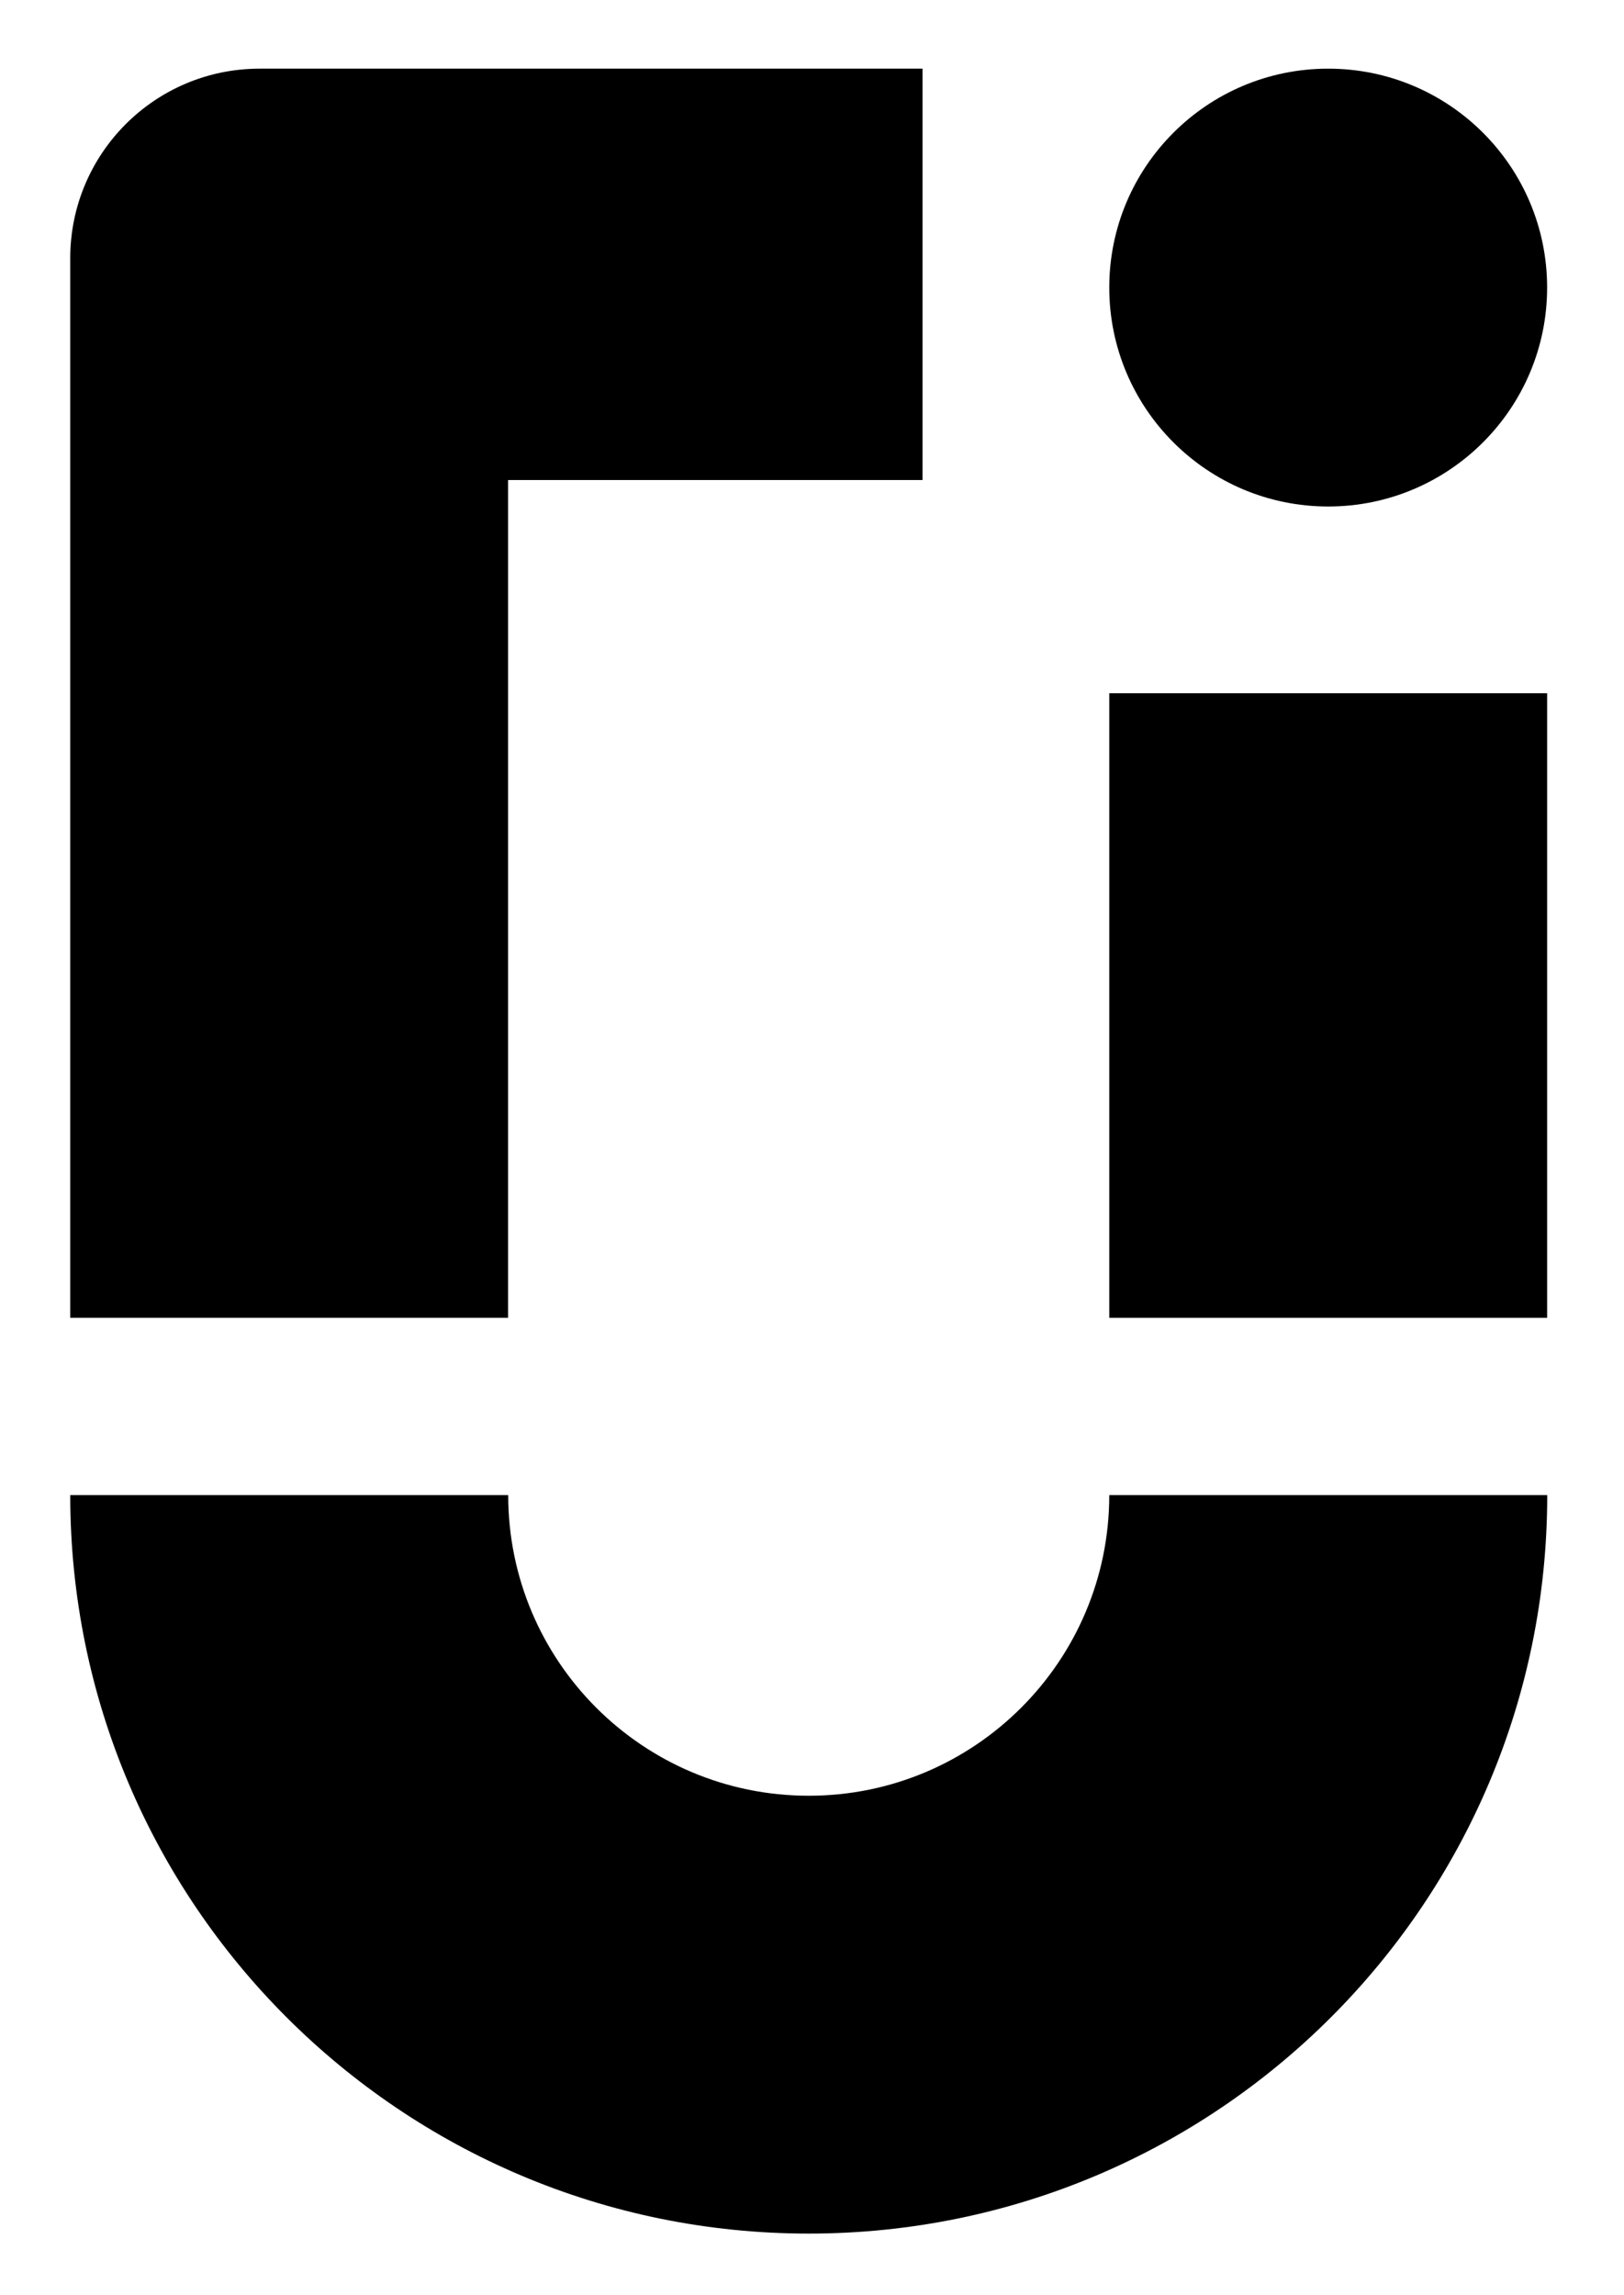
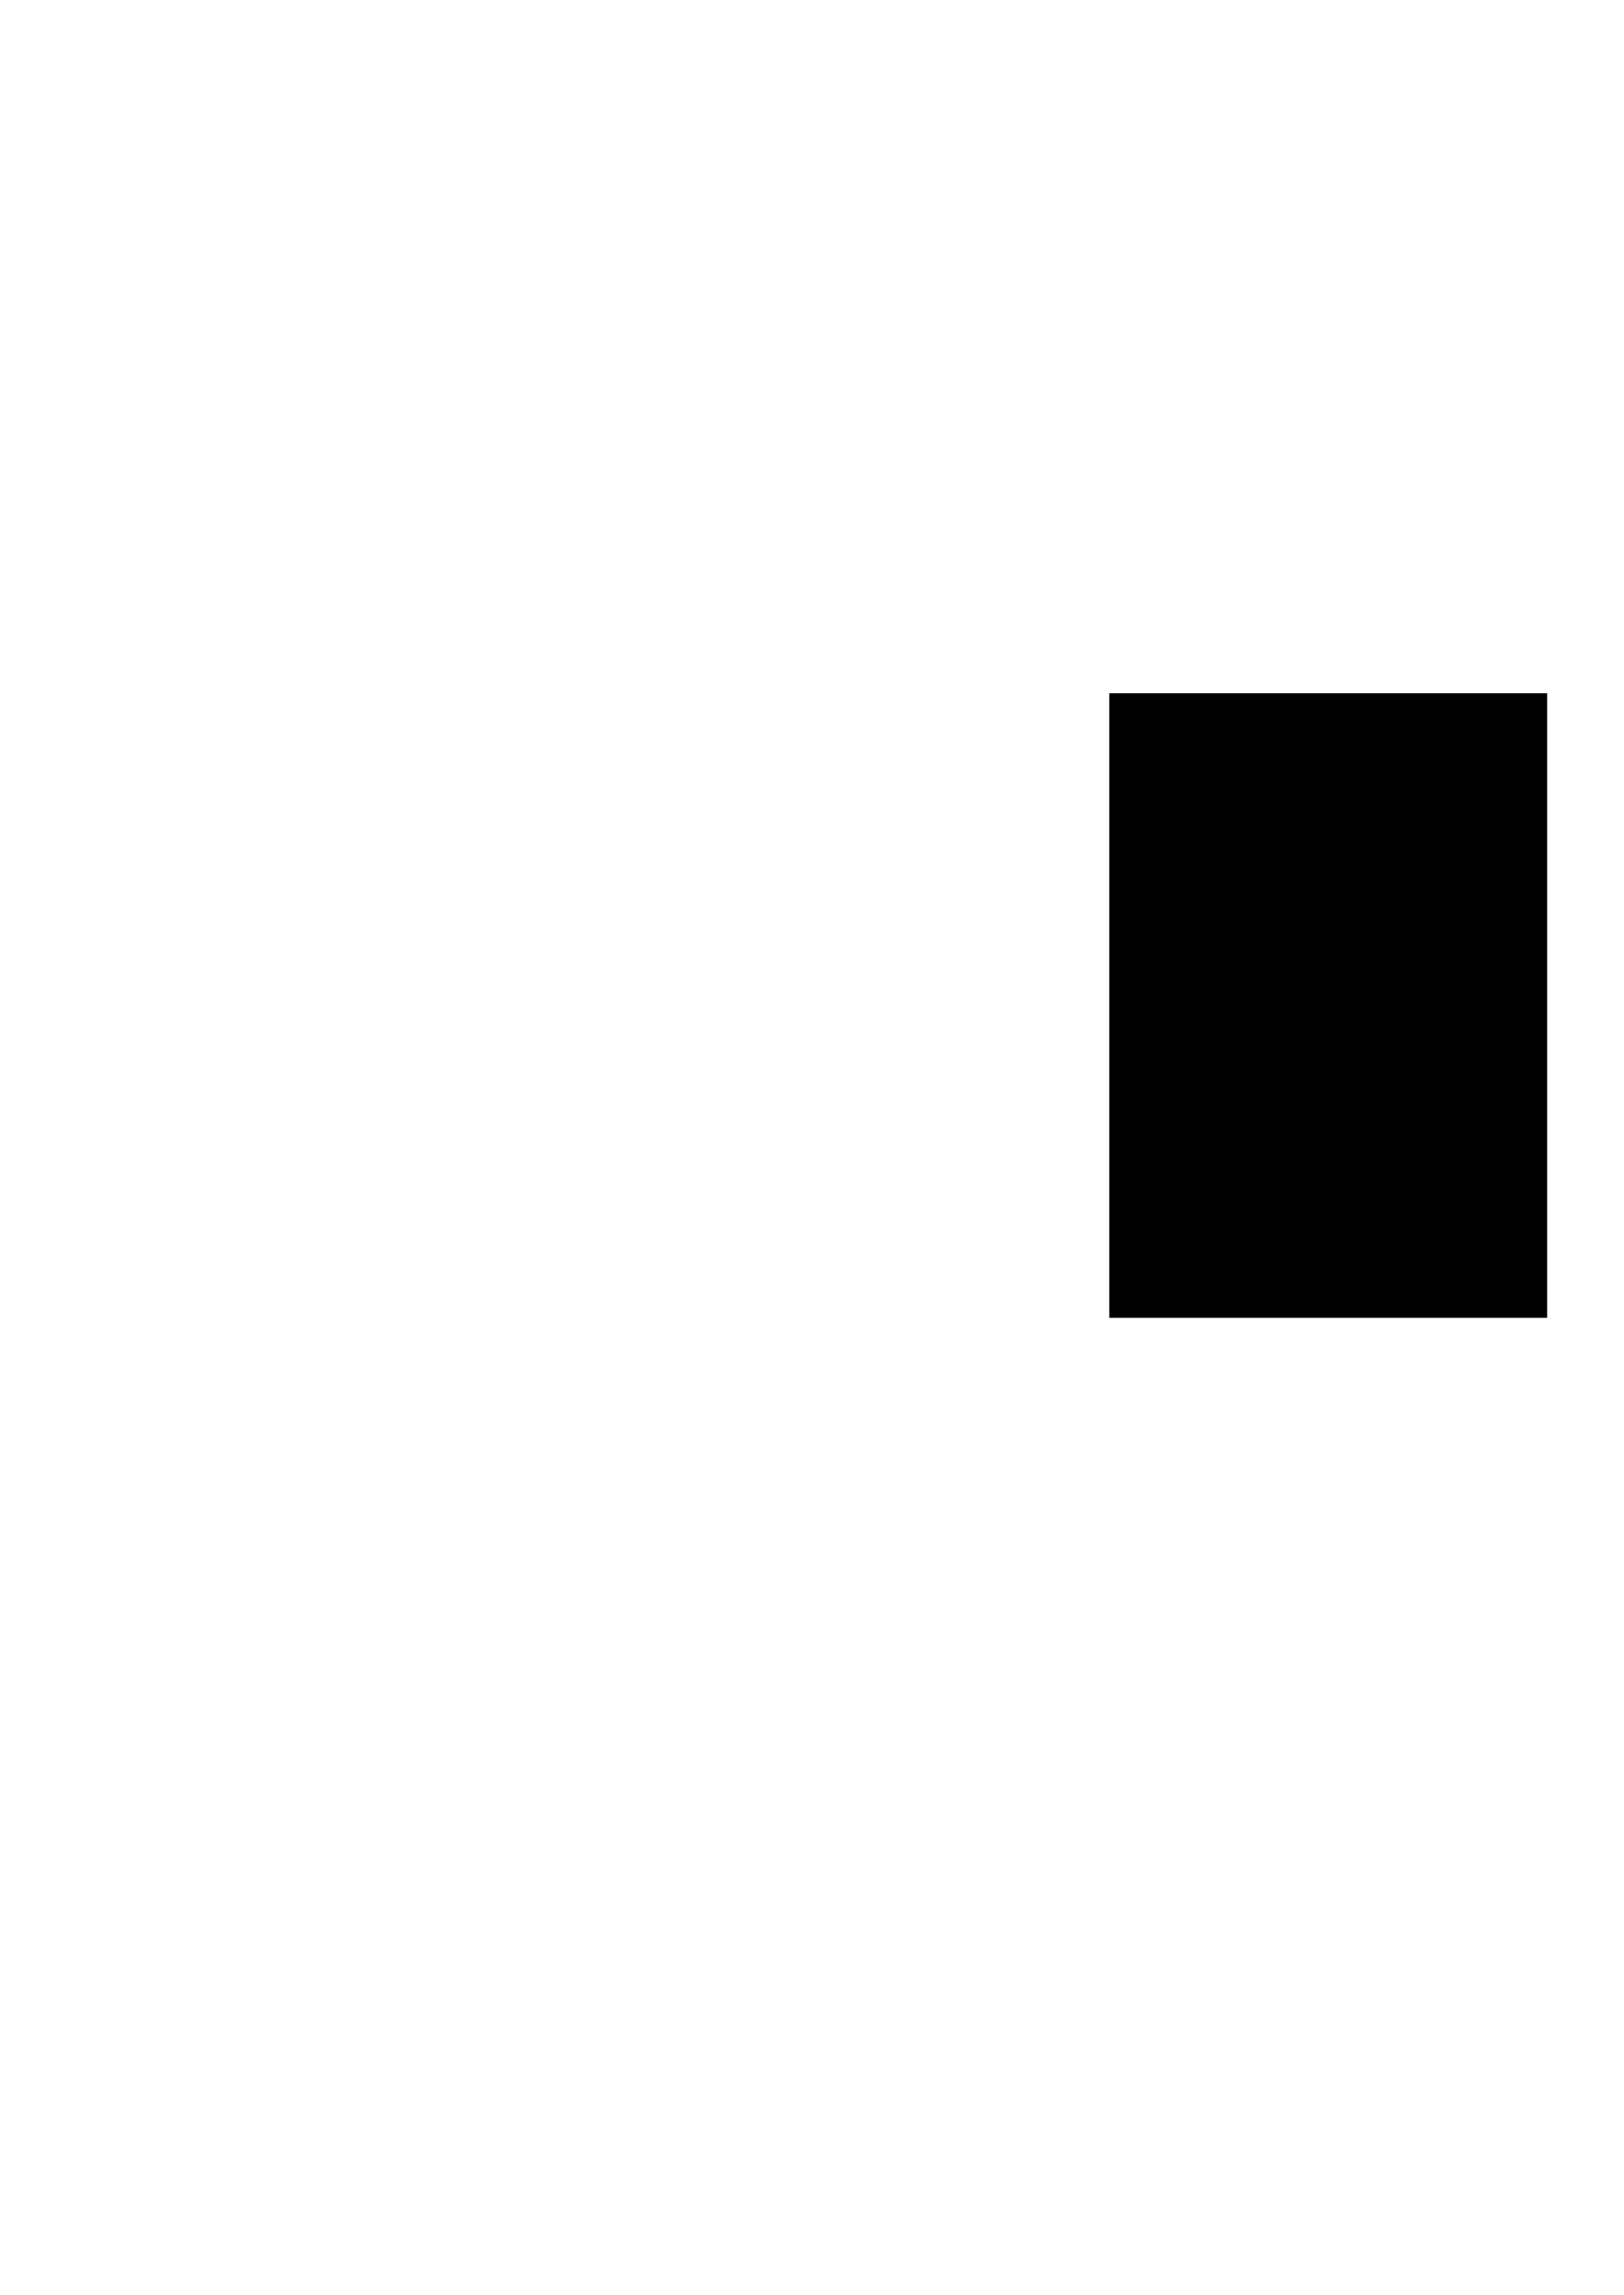
<svg xmlns="http://www.w3.org/2000/svg" version="1.1" id="Layer_1" x="0px" y="0px" viewBox="0 0 144.28 203.89" style="enable-background:new 0 0 144.28 203.89;" xml:space="preserve">
  <rect x="98.55" y="61.59" width="38.9" height="55.49" />
-   <path d="M81.96,6.1H45.14H23.07c-9.3,0-16.83,7.54-16.83,16.84V45v72.08h38.9V42.65h36.82V6.1z" />
-   <path d="M137.45,25.55L137.45,25.55C137.45,36.29,128.74,45,118,45c-10.74,0-19.45-8.71-19.45-19.45C98.55,14.8,107.26,6.1,118,6.1  C128.74,6.1,137.45,14.8,137.45,25.55" />
-   <path d="M98.55,132.83c0,14.75-11.96,26.71-26.7,26.71c-14.75,0-26.7-11.96-26.7-26.71H6.24c0,36.23,29.37,65.61,65.61,65.61  s65.61-29.37,65.61-65.61H98.55z" />
</svg>